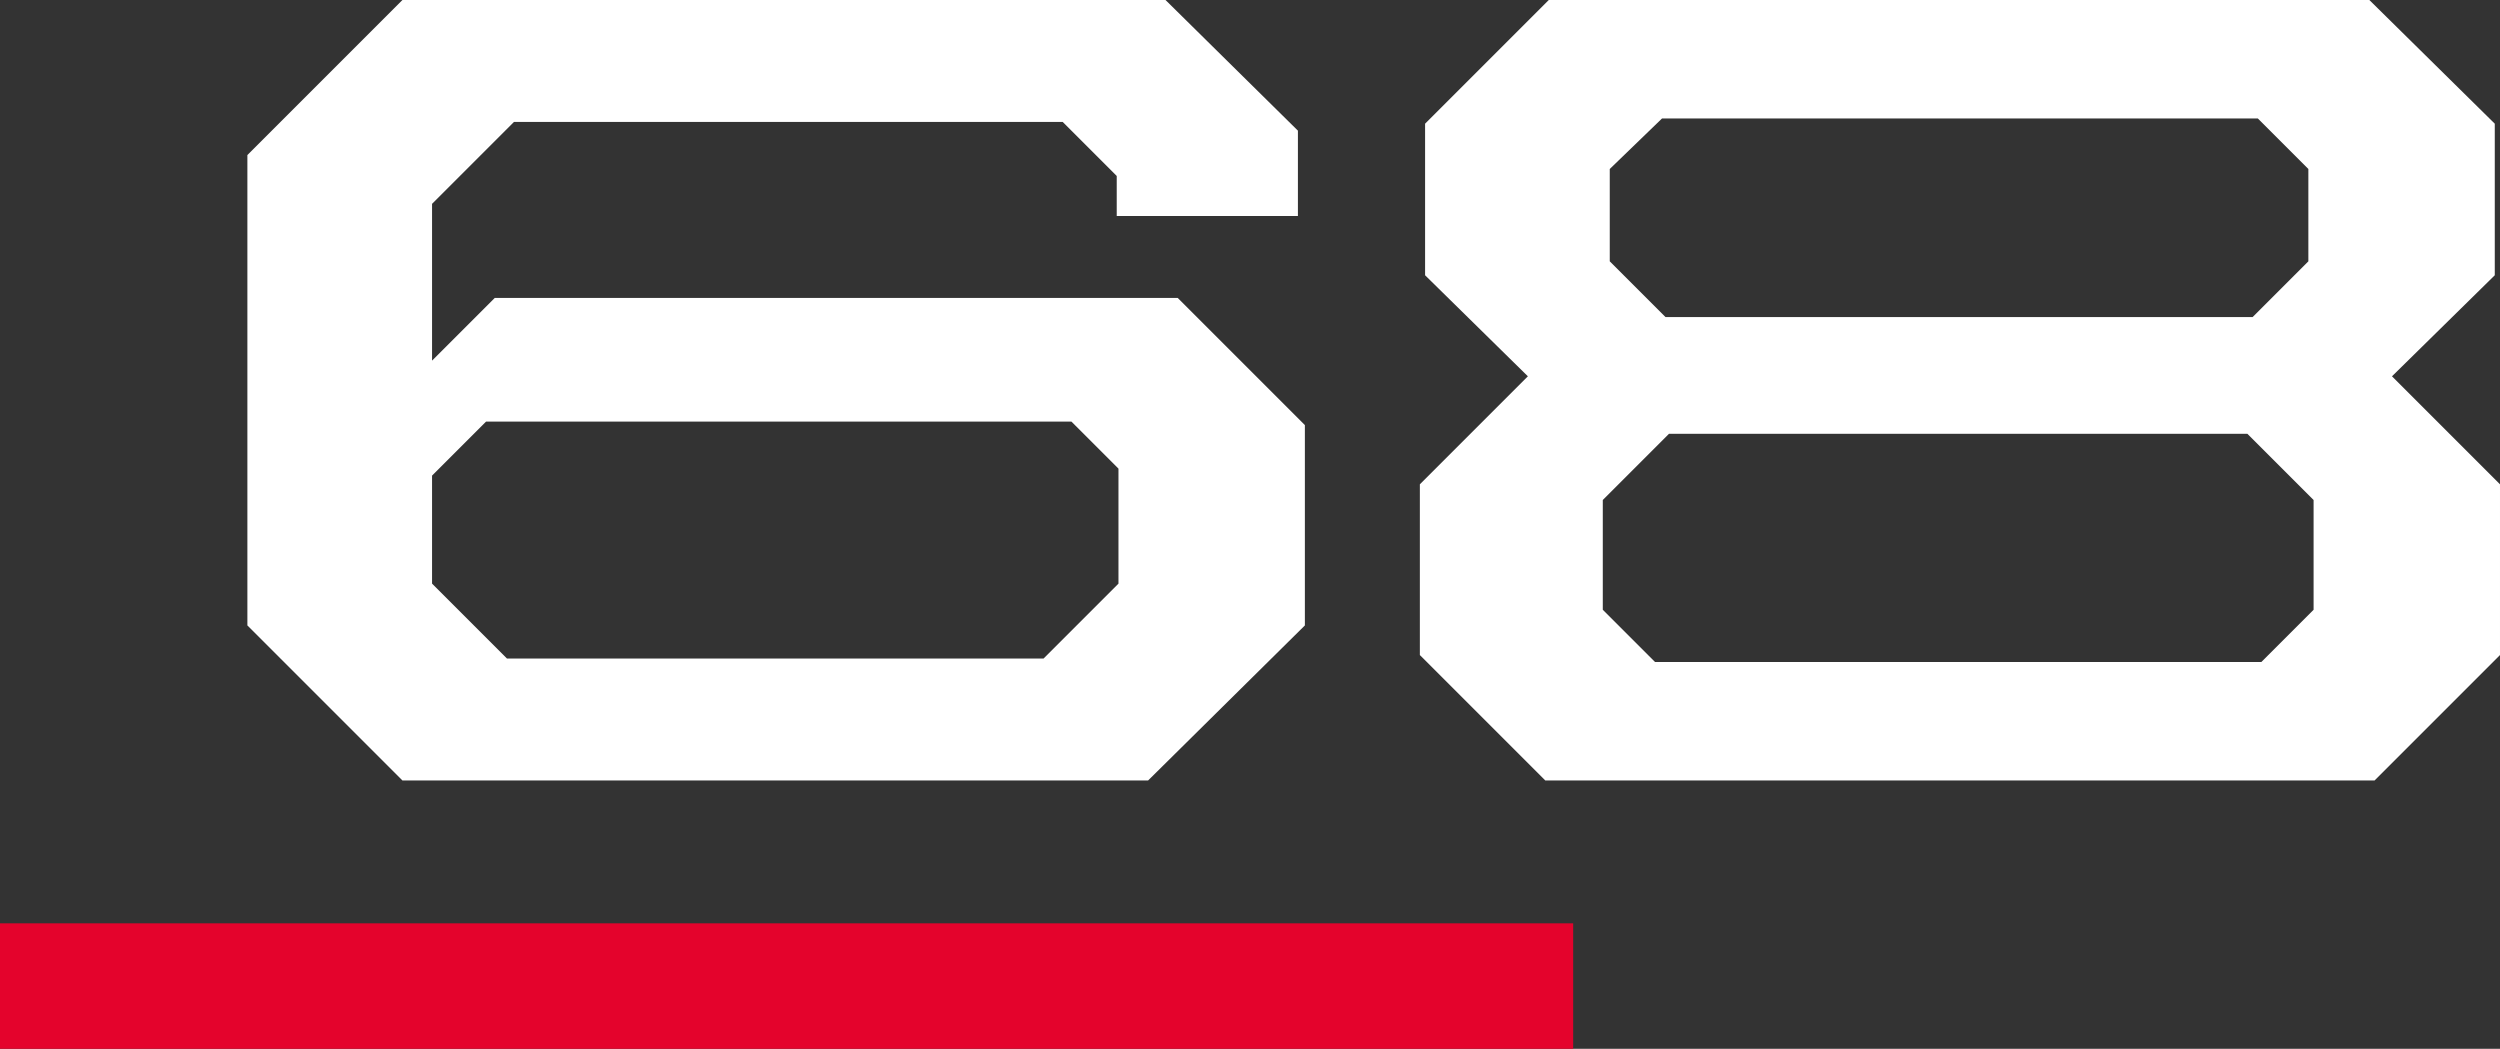
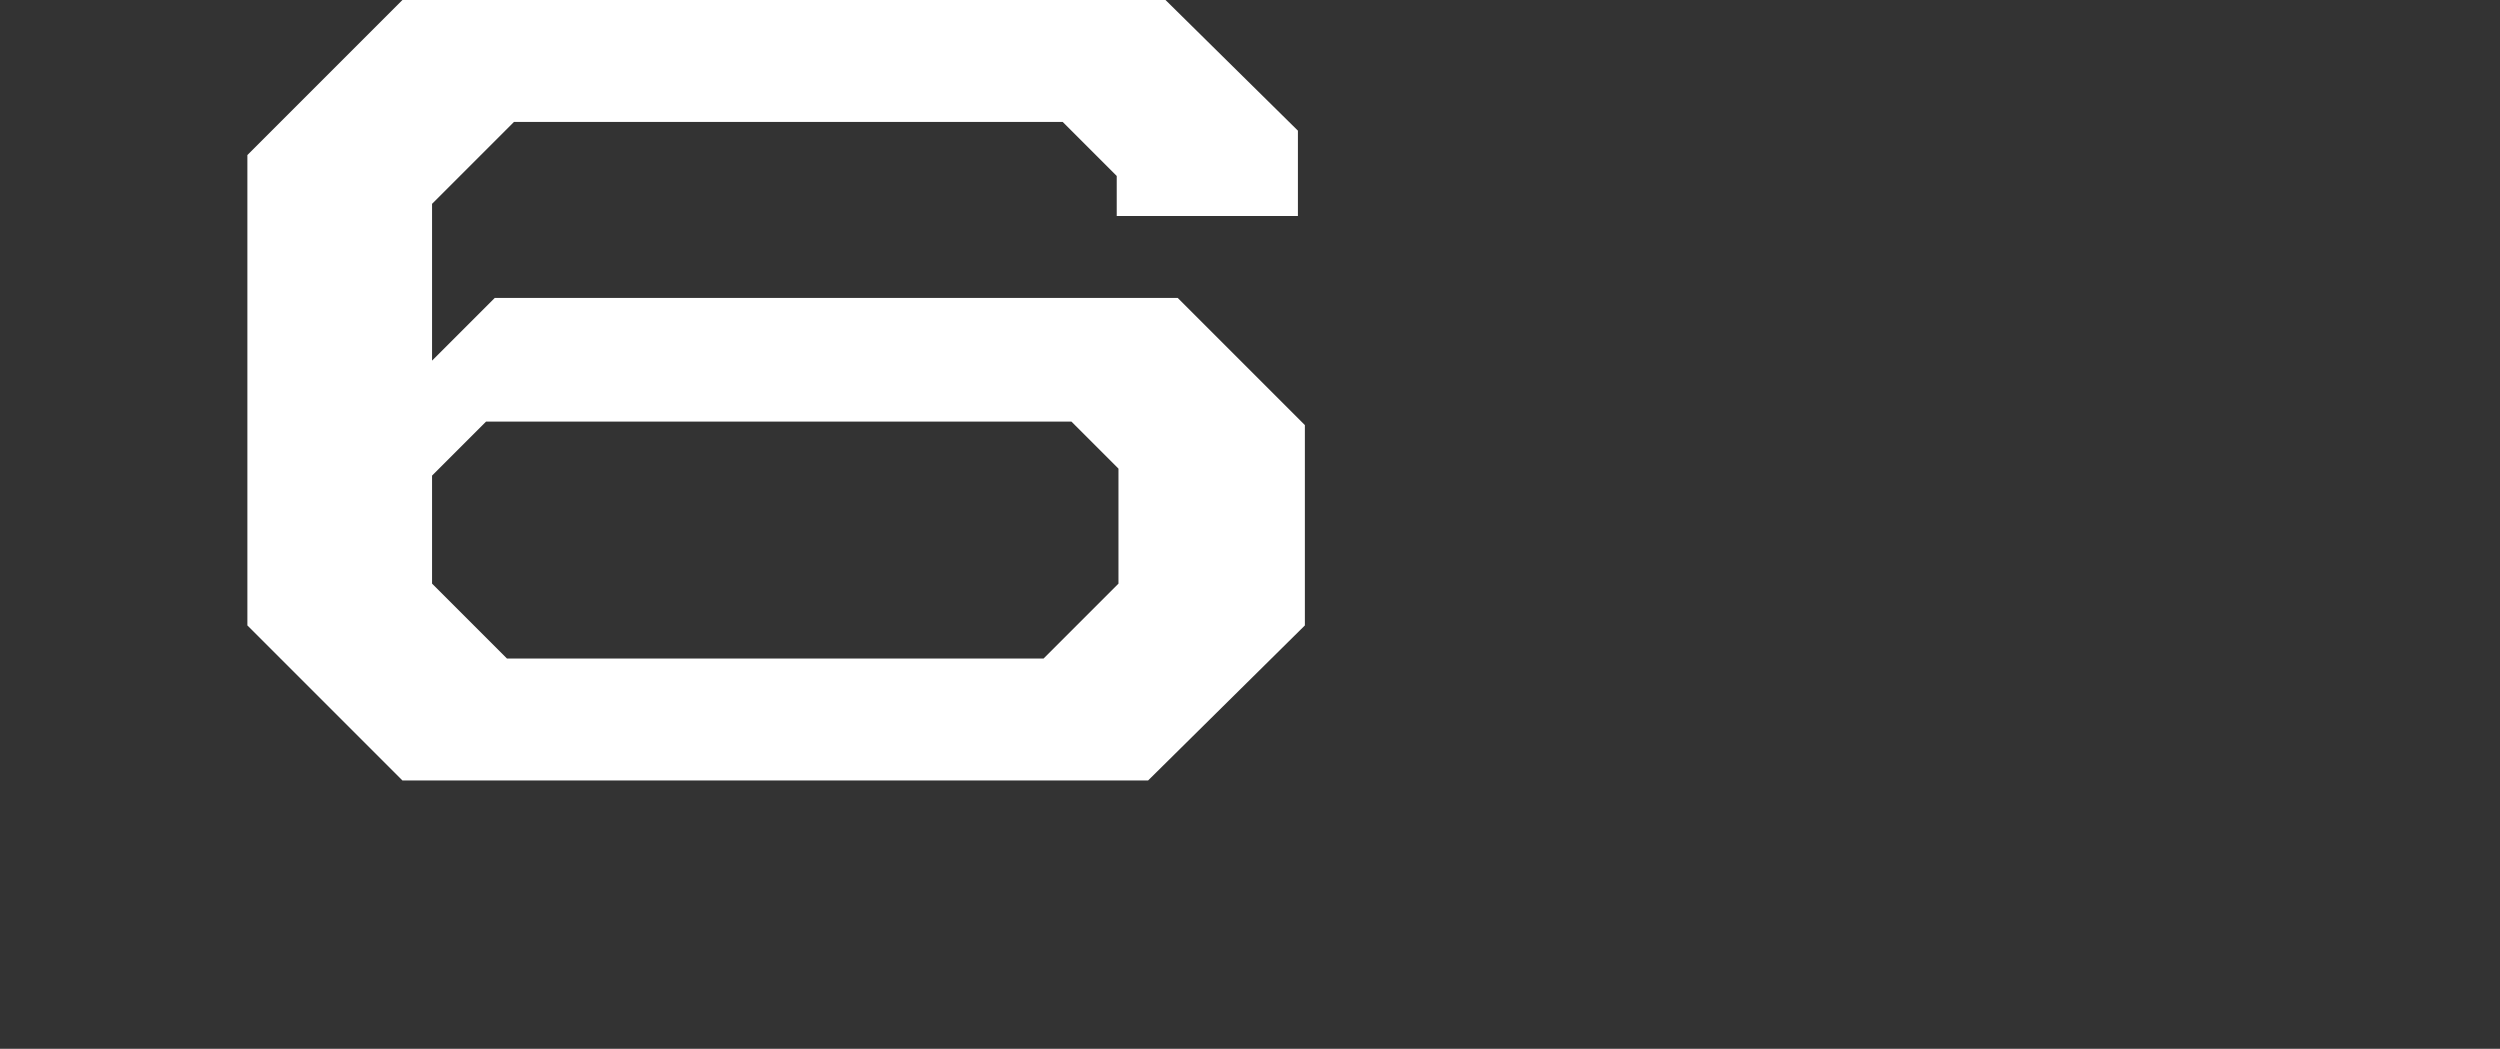
<svg xmlns="http://www.w3.org/2000/svg" version="1.1" id="Layer_1" x="0px" y="0px" viewBox="0 0 143.5 60.2" style="enable-background:new 0 0 143.5 60.2;" xml:space="preserve">
  <rect x="0" y="0" width="143.5" height="60.2" fill="#333333" stroke="none" />
  <style type="text/css">
	.st0{fill:#E4032C;}
	.st1{fill:#FFFFFF;}
</style>
-   <rect y="53" class="st0" width="90.3" height="7.2" />
  <path class="st1" d="M24.8,33.5v-6.2l3.1-3.1h33.6l2.7,2.7v6.6l-4.3,4.3H29.1L24.8,33.5z M23.1,0l-8.9,8.9v27l8.9,8.9h42.8l9-8.9  V24.4l-7.3-7.3H28.4l-3.6,3.6v-9L29.5,7H61l3.1,3.1v2.3h10.4V7.5L66.9,0H23.1z" />
-   <path class="st1" d="M92,35v-6.3l3.8-3.8H129l3.8,3.8V35l-3,3H95L92,35z M92.4,15V9.7l3-2.9h34.2l2.9,2.9V15l-3.2,3.2H95.6L92.4,15z   M88.9,0l-7.1,7.1v8.7l5.9,5.8l-6.2,6.2v9.8l7.2,7.2h47.6l7.2-7.2v-9.8l-6.2-6.2l5.9-5.8V7.1L136,0H88.9z" />
</svg>